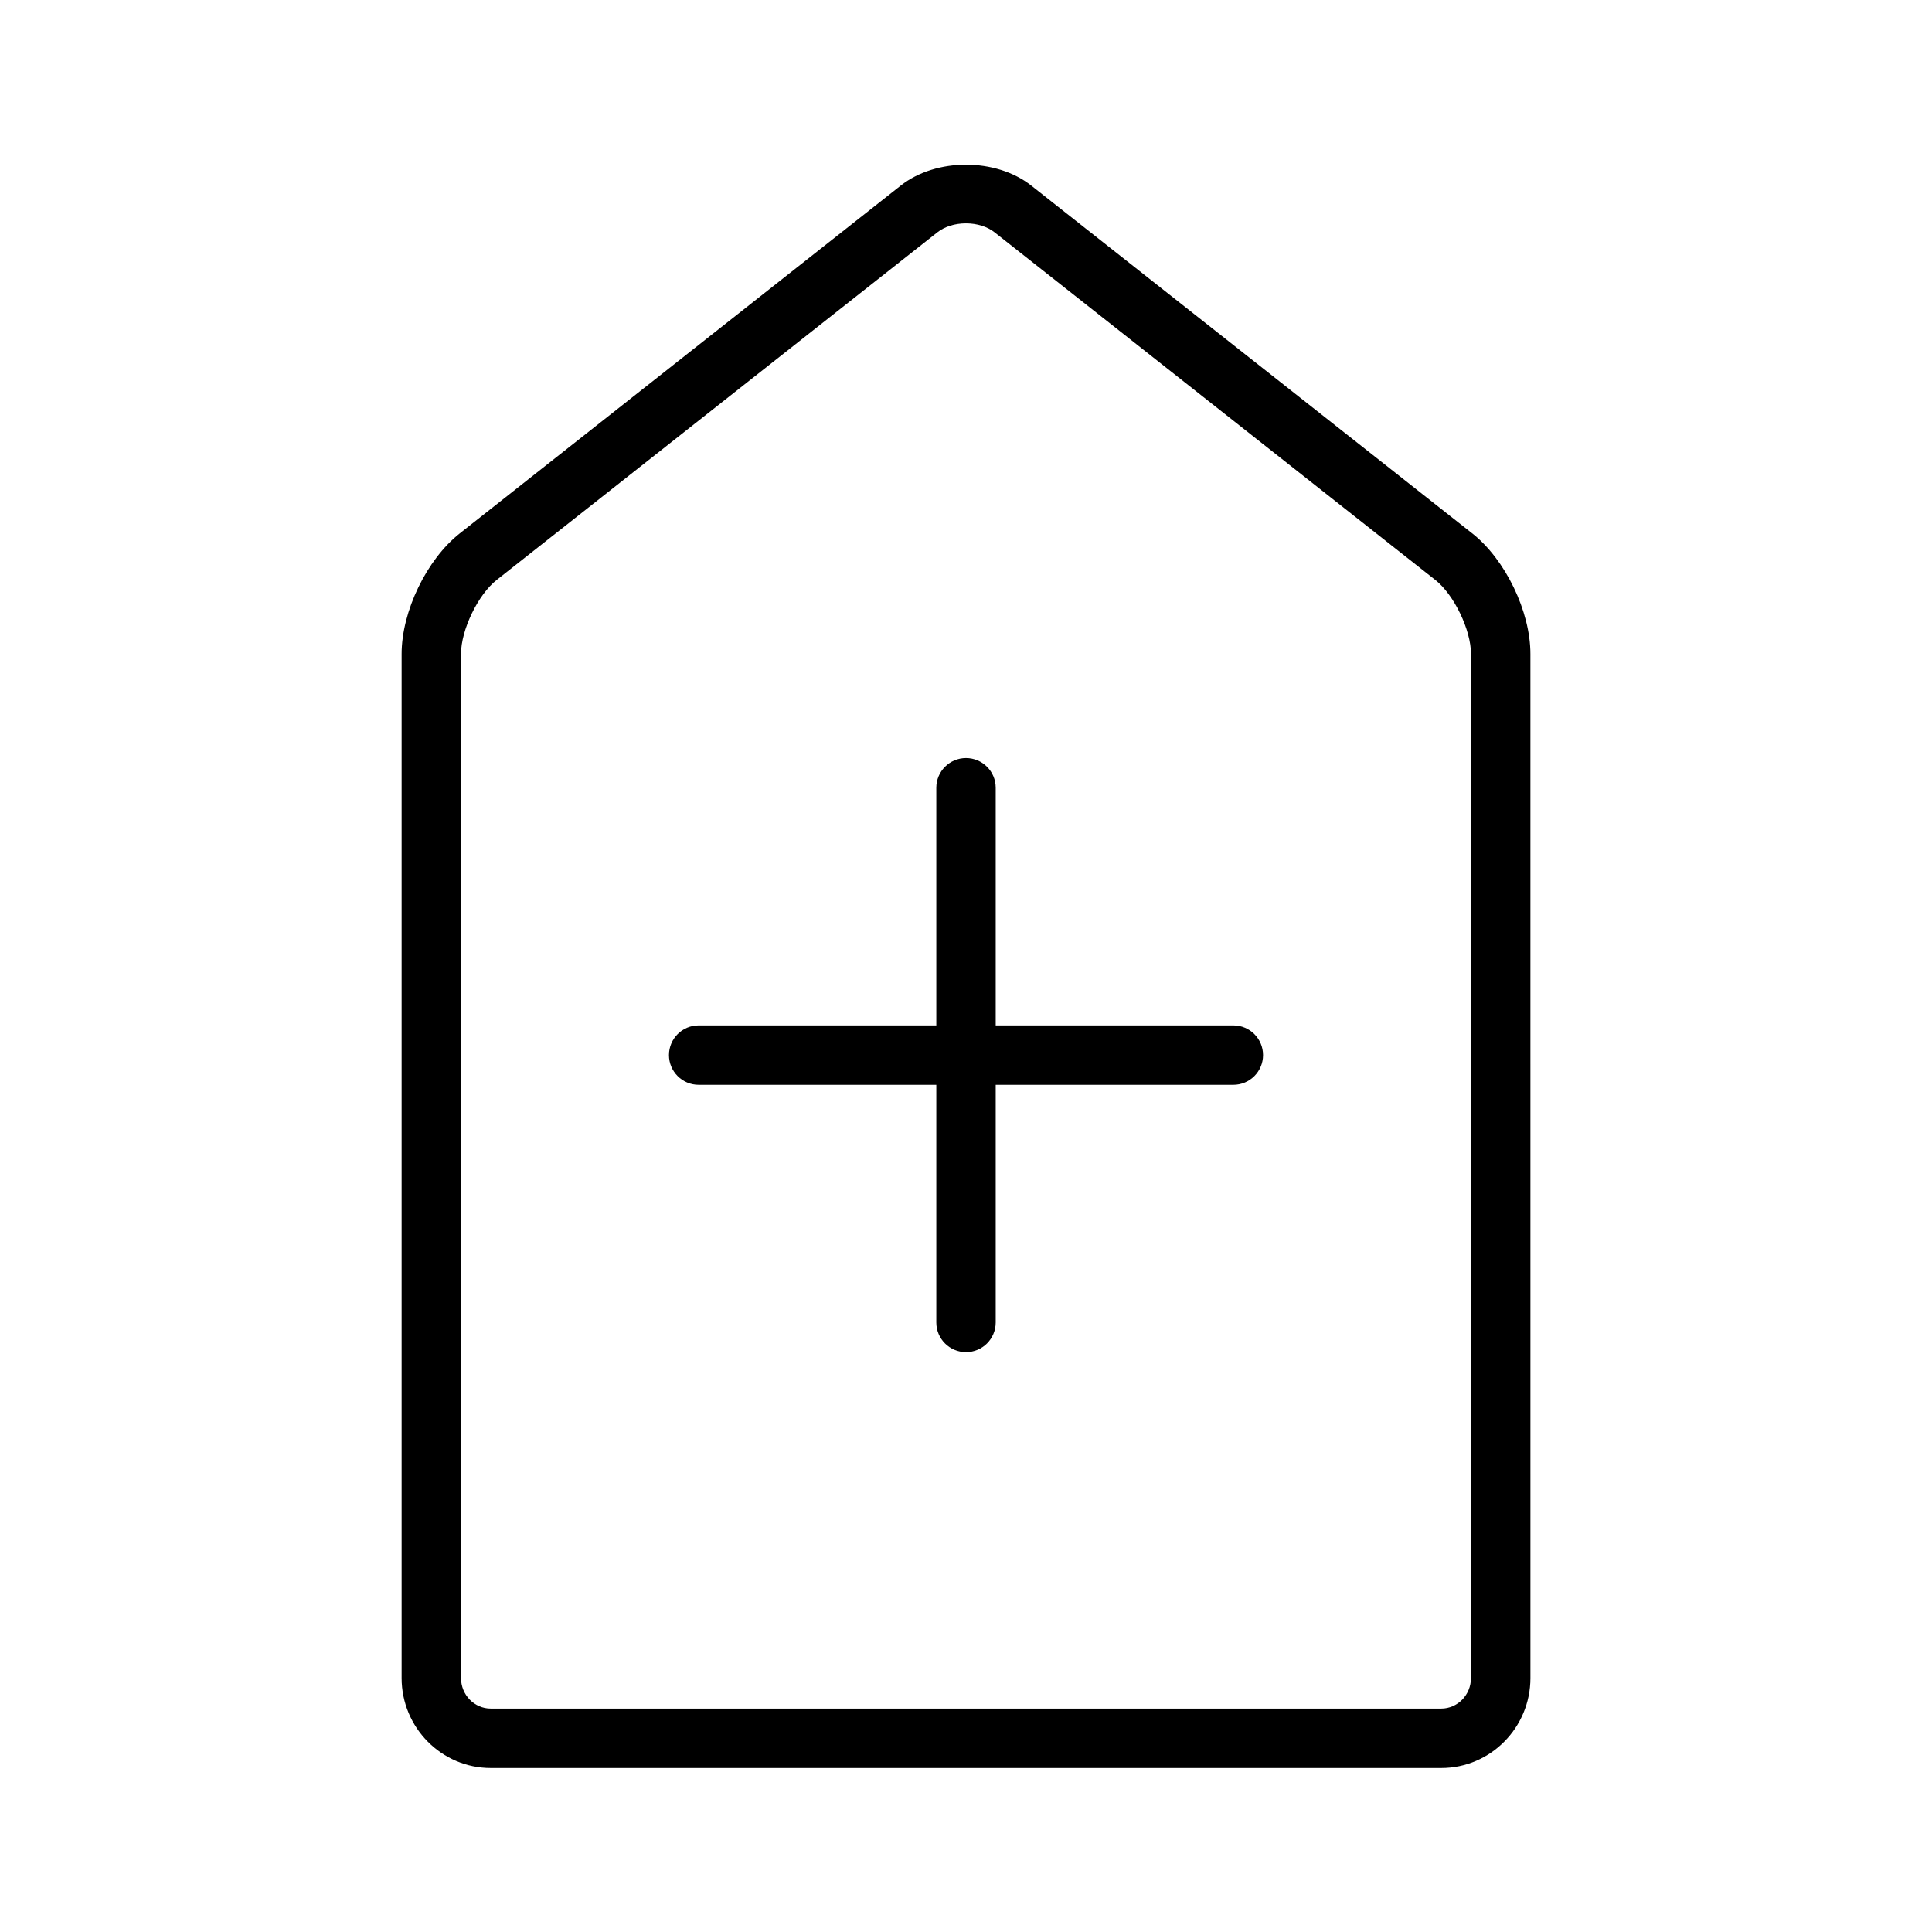
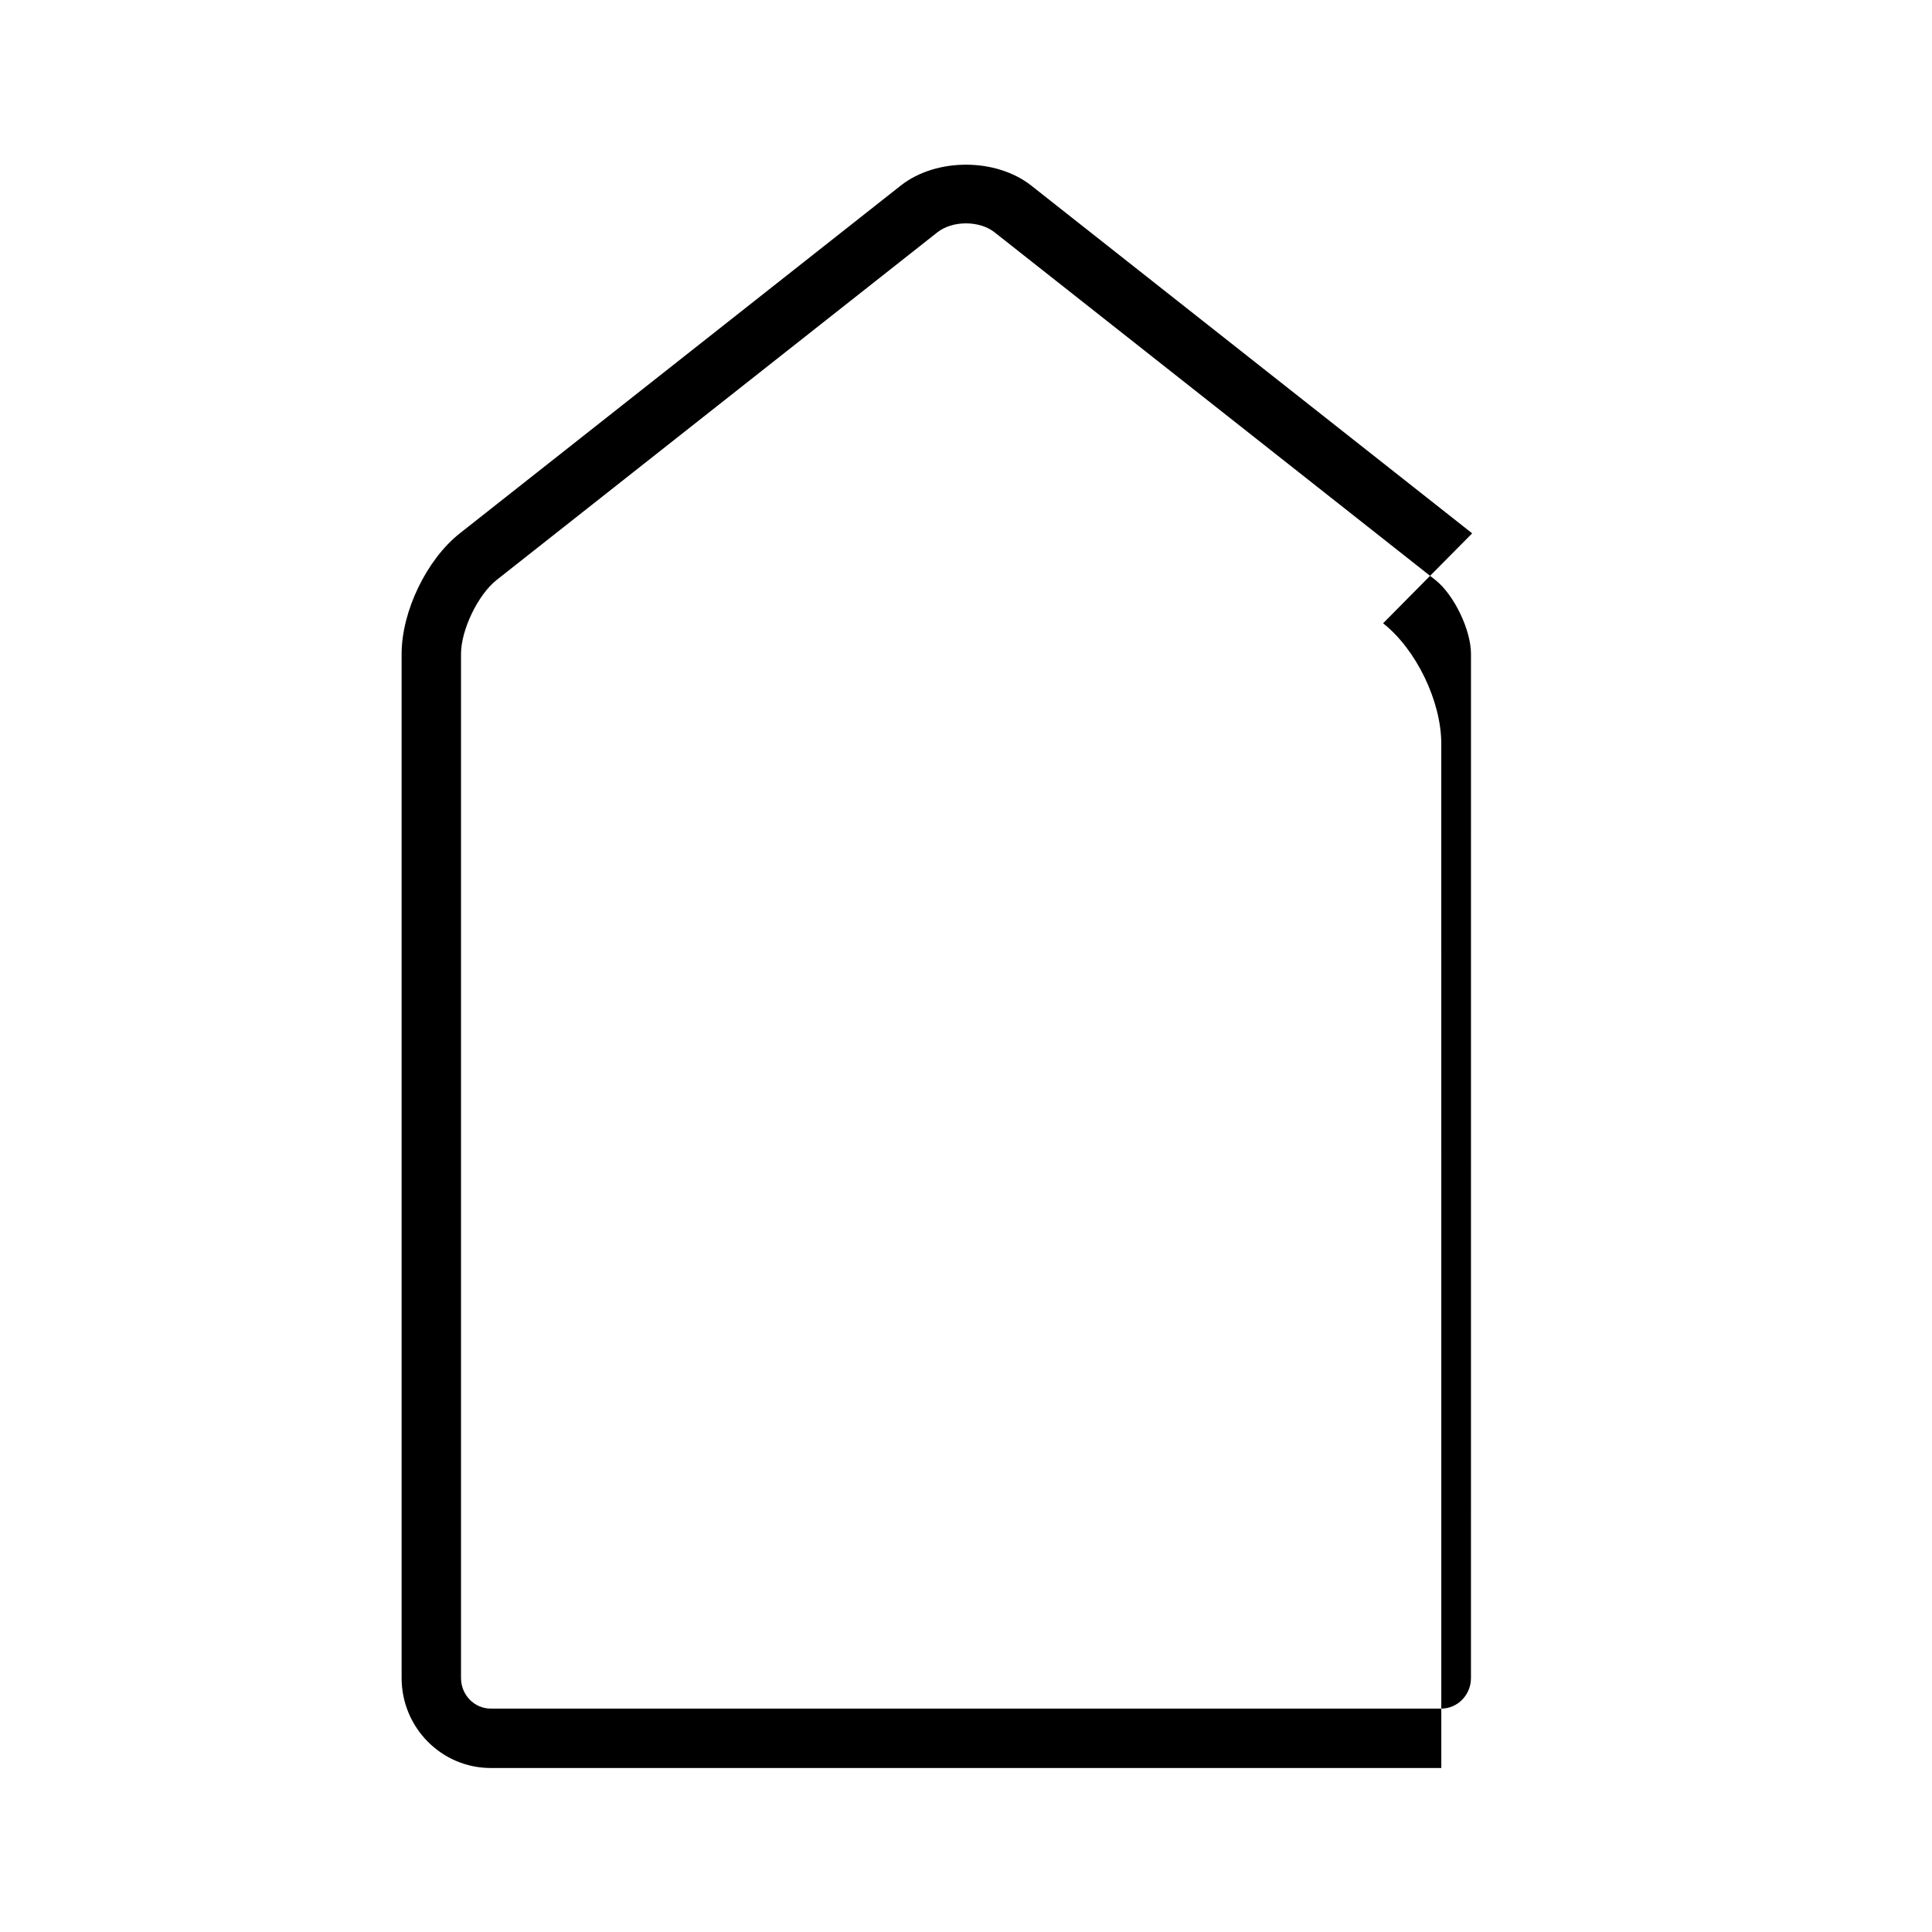
<svg xmlns="http://www.w3.org/2000/svg" fill="#000000" width="800px" height="800px" version="1.1" viewBox="144 144 512 512">
  <g>
-     <path d="m534.14 285.34-116.84-92.152c-9.375-7.391-25.238-7.391-34.605 0l-116.84 92.152c-8.793 6.934-15.422 20.68-15.422 31.953v271.41c0 13.145 10.598 23.836 23.617 23.836h251.91c13.02 0 23.617-10.691 23.617-23.836l-0.004-271.41c0-11.273-6.629-25.02-15.422-31.953zm-0.32 303.36c0 4.465-3.535 8.094-7.875 8.094h-251.9c-4.336 0-7.871-3.629-7.871-8.094v-271.41c0-6.359 4.496-15.695 9.43-19.586l116.84-92.16c1.898-1.496 4.644-2.352 7.551-2.352s5.652 0.859 7.551 2.356l116.84 92.156c4.941 3.887 9.438 13.223 9.438 19.586z" />
-     <path d="m470.85 415.74h-62.977v-62.977c0-4.344-3.527-7.871-7.871-7.871s-7.871 3.527-7.871 7.871v62.977h-62.977c-4.344 0-7.871 3.519-7.871 7.871 0 4.352 3.527 7.871 7.871 7.871h62.977v62.977c0 4.352 3.527 7.871 7.871 7.871s7.871-3.519 7.871-7.871v-62.977h62.977c4.344 0 7.871-3.519 7.871-7.871 0-4.352-3.527-7.871-7.871-7.871z" />
+     <path d="m534.14 285.34-116.84-92.152c-9.375-7.391-25.238-7.391-34.605 0l-116.84 92.152c-8.793 6.934-15.422 20.68-15.422 31.953v271.41c0 13.145 10.598 23.836 23.617 23.836h251.91l-0.004-271.41c0-11.273-6.629-25.02-15.422-31.953zm-0.32 303.36c0 4.465-3.535 8.094-7.875 8.094h-251.9c-4.336 0-7.871-3.629-7.871-8.094v-271.41c0-6.359 4.496-15.695 9.43-19.586l116.84-92.16c1.898-1.496 4.644-2.352 7.551-2.352s5.652 0.859 7.551 2.356l116.84 92.156c4.941 3.887 9.438 13.223 9.438 19.586z" />
  </g>
</svg>